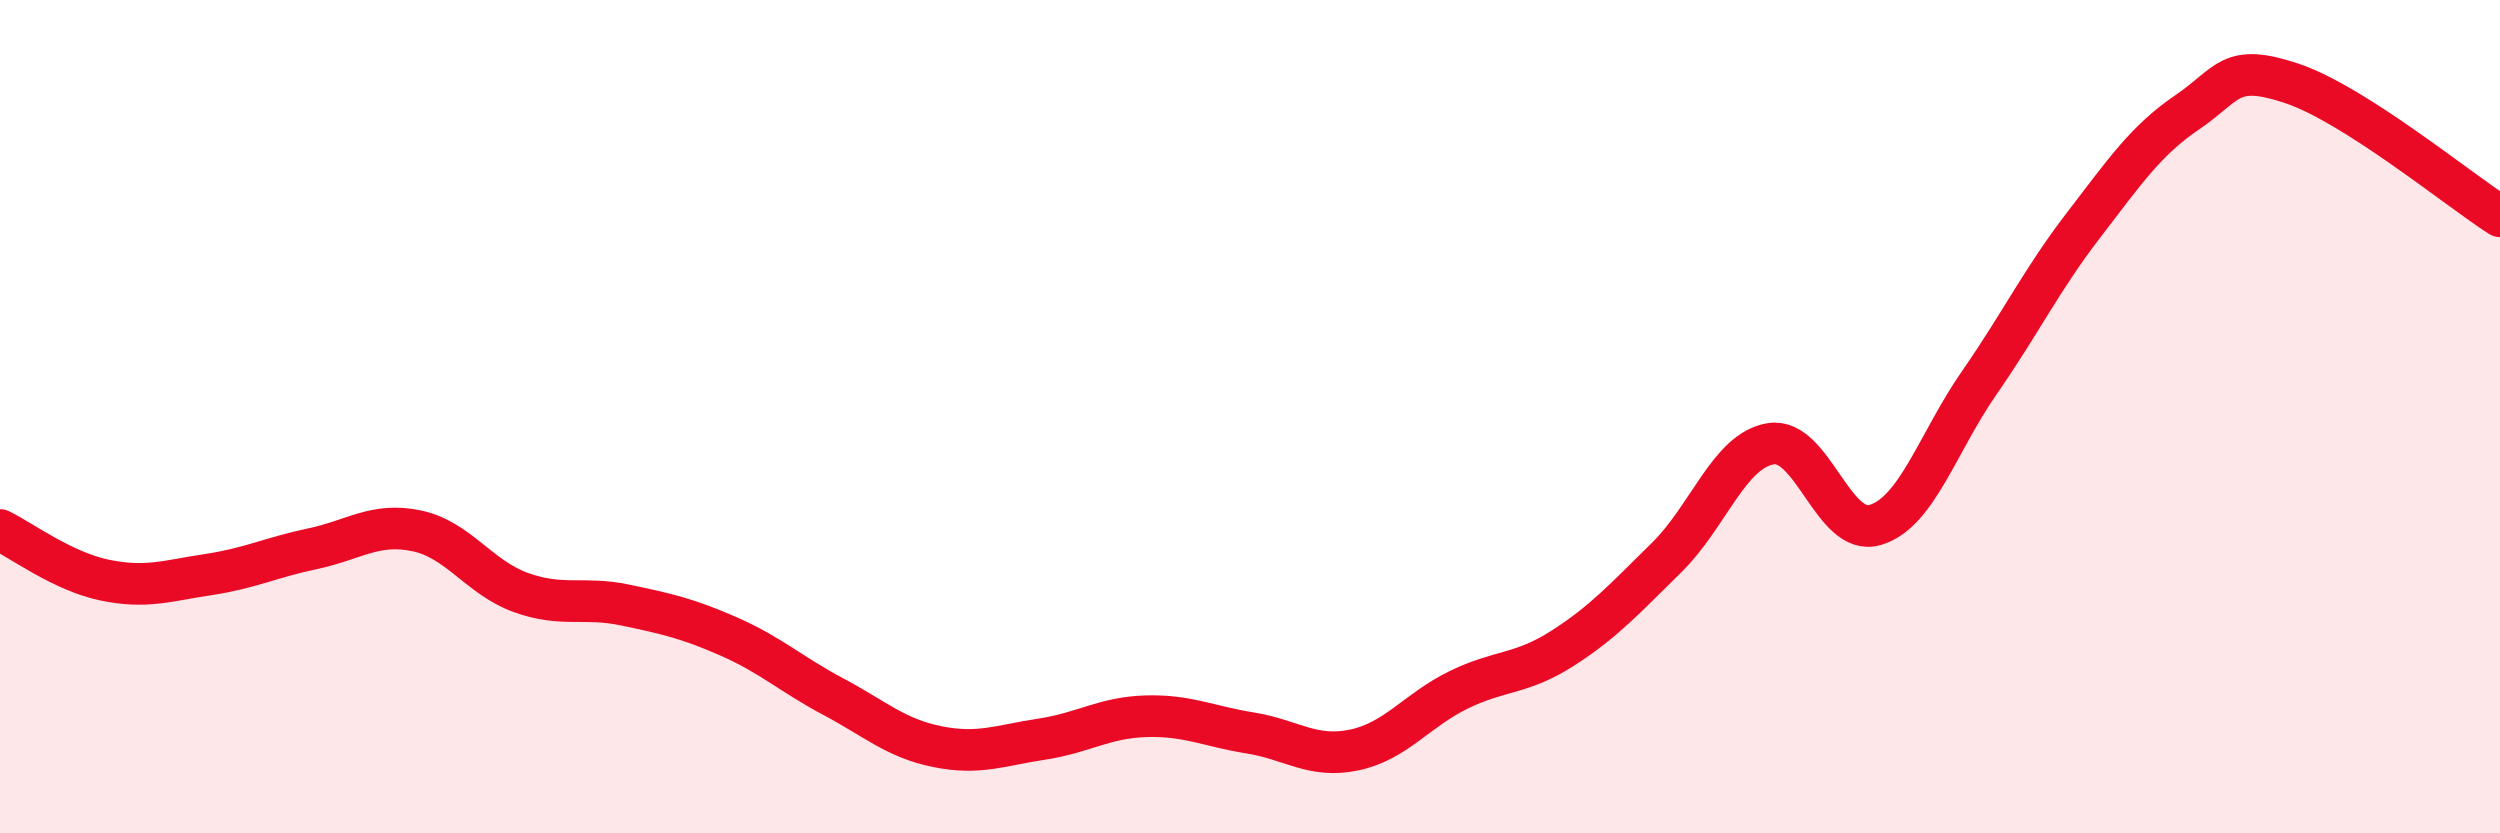
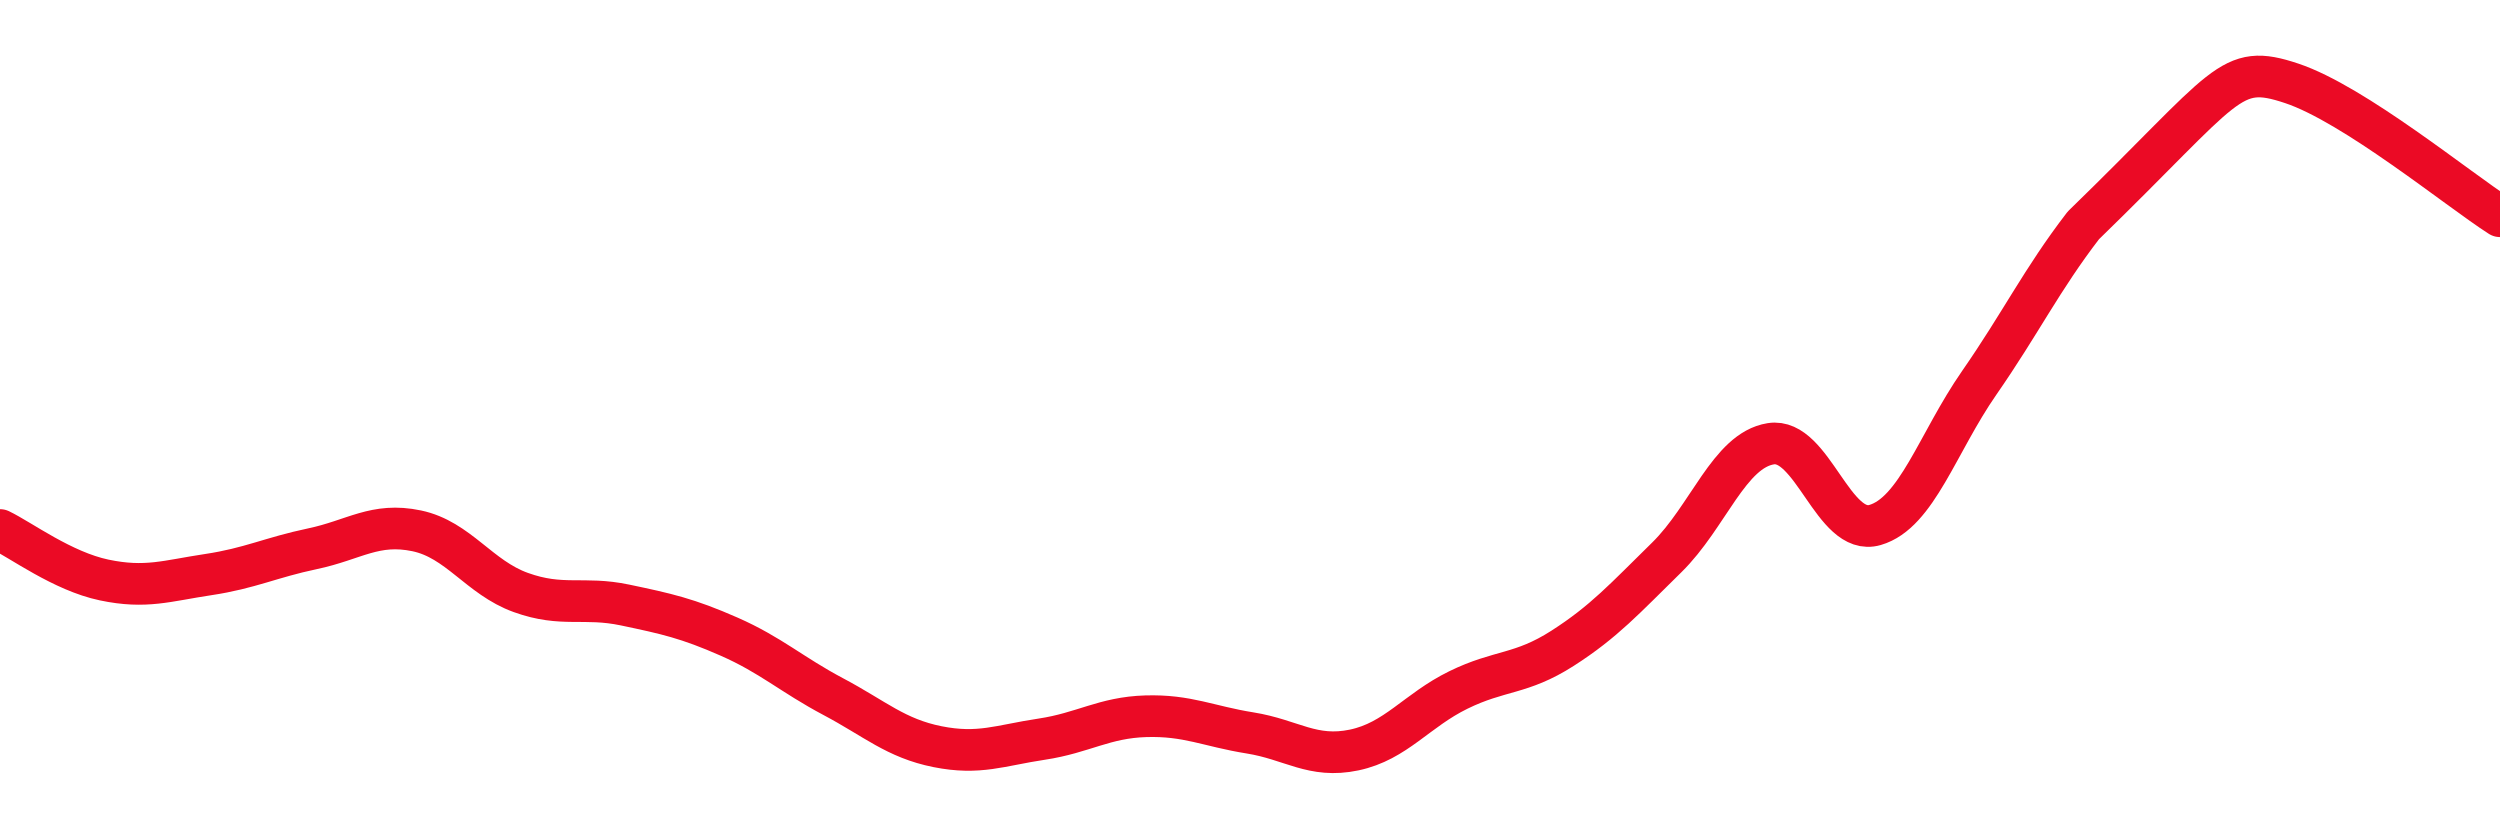
<svg xmlns="http://www.w3.org/2000/svg" width="60" height="20" viewBox="0 0 60 20">
-   <path d="M 0,12.72 C 0.5,12.96 1.5,13.71 2.5,13.92 C 3.5,14.13 4,13.94 5,13.79 C 6,13.64 6.5,13.38 7.5,13.17 C 8.5,12.96 9,12.53 10,12.74 C 11,12.95 11.5,13.86 12.5,14.22 C 13.5,14.58 14,14.31 15,14.52 C 16,14.73 16.5,14.84 17.5,15.28 C 18.5,15.72 19,16.19 20,16.72 C 21,17.25 21.5,17.72 22.5,17.92 C 23.5,18.12 24,17.89 25,17.74 C 26,17.59 26.5,17.22 27.5,17.19 C 28.5,17.16 29,17.43 30,17.59 C 31,17.75 31.5,18.21 32.5,18 C 33.5,17.79 34,17.05 35,16.56 C 36,16.07 36.5,16.2 37.5,15.56 C 38.5,14.92 39,14.36 40,13.38 C 41,12.4 41.5,10.81 42.5,10.65 C 43.5,10.49 44,12.89 45,12.6 C 46,12.31 46.5,10.63 47.5,9.19 C 48.5,7.75 49,6.71 50,5.41 C 51,4.11 51.5,3.37 52.5,2.69 C 53.5,2.01 53.5,1.5 55,2 C 56.5,2.5 59,4.55 60,5.19L60 20L0 20Z" fill="#EB0A25" opacity="0.1" stroke-linecap="round" stroke-linejoin="round" />
-   <path d="M 0,12.72 C 0.5,12.96 1.5,13.71 2.5,13.92 C 3.5,14.13 4,13.94 5,13.79 C 6,13.64 6.5,13.38 7.5,13.17 C 8.5,12.96 9,12.53 10,12.74 C 11,12.95 11.5,13.86 12.5,14.22 C 13.5,14.58 14,14.31 15,14.52 C 16,14.73 16.5,14.84 17.5,15.28 C 18.5,15.72 19,16.19 20,16.72 C 21,17.25 21.5,17.72 22.5,17.92 C 23.5,18.12 24,17.89 25,17.74 C 26,17.59 26.5,17.22 27.5,17.19 C 28.5,17.16 29,17.43 30,17.59 C 31,17.75 31.5,18.21 32.5,18 C 33.5,17.79 34,17.05 35,16.56 C 36,16.07 36.5,16.2 37.5,15.56 C 38.5,14.92 39,14.36 40,13.38 C 41,12.4 41.5,10.81 42.5,10.65 C 43.5,10.49 44,12.89 45,12.6 C 46,12.31 46.5,10.63 47.5,9.19 C 48.5,7.75 49,6.71 50,5.41 C 51,4.11 51.5,3.37 52.5,2.69 C 53.5,2.01 53.5,1.5 55,2 C 56.5,2.5 59,4.55 60,5.19" stroke="#EB0A25" stroke-width="1" fill="none" stroke-linecap="round" stroke-linejoin="round" />
+   <path d="M 0,12.72 C 0.5,12.96 1.5,13.71 2.5,13.92 C 3.5,14.13 4,13.94 5,13.79 C 6,13.64 6.5,13.38 7.5,13.17 C 8.5,12.96 9,12.53 10,12.74 C 11,12.95 11.5,13.86 12.5,14.22 C 13.5,14.58 14,14.31 15,14.52 C 16,14.73 16.5,14.84 17.5,15.28 C 18.5,15.72 19,16.19 20,16.72 C 21,17.25 21.5,17.72 22.5,17.92 C 23.5,18.12 24,17.89 25,17.74 C 26,17.59 26.5,17.22 27.5,17.19 C 28.5,17.16 29,17.43 30,17.59 C 31,17.75 31.5,18.21 32.5,18 C 33.5,17.79 34,17.05 35,16.56 C 36,16.07 36.5,16.2 37.5,15.56 C 38.5,14.92 39,14.36 40,13.38 C 41,12.4 41.5,10.81 42.5,10.65 C 43.5,10.49 44,12.89 45,12.6 C 46,12.31 46.5,10.63 47.5,9.19 C 48.5,7.75 49,6.71 50,5.41 C 53.5,2.01 53.5,1.5 55,2 C 56.5,2.5 59,4.55 60,5.19" stroke="#EB0A25" stroke-width="1" fill="none" stroke-linecap="round" stroke-linejoin="round" />
</svg>